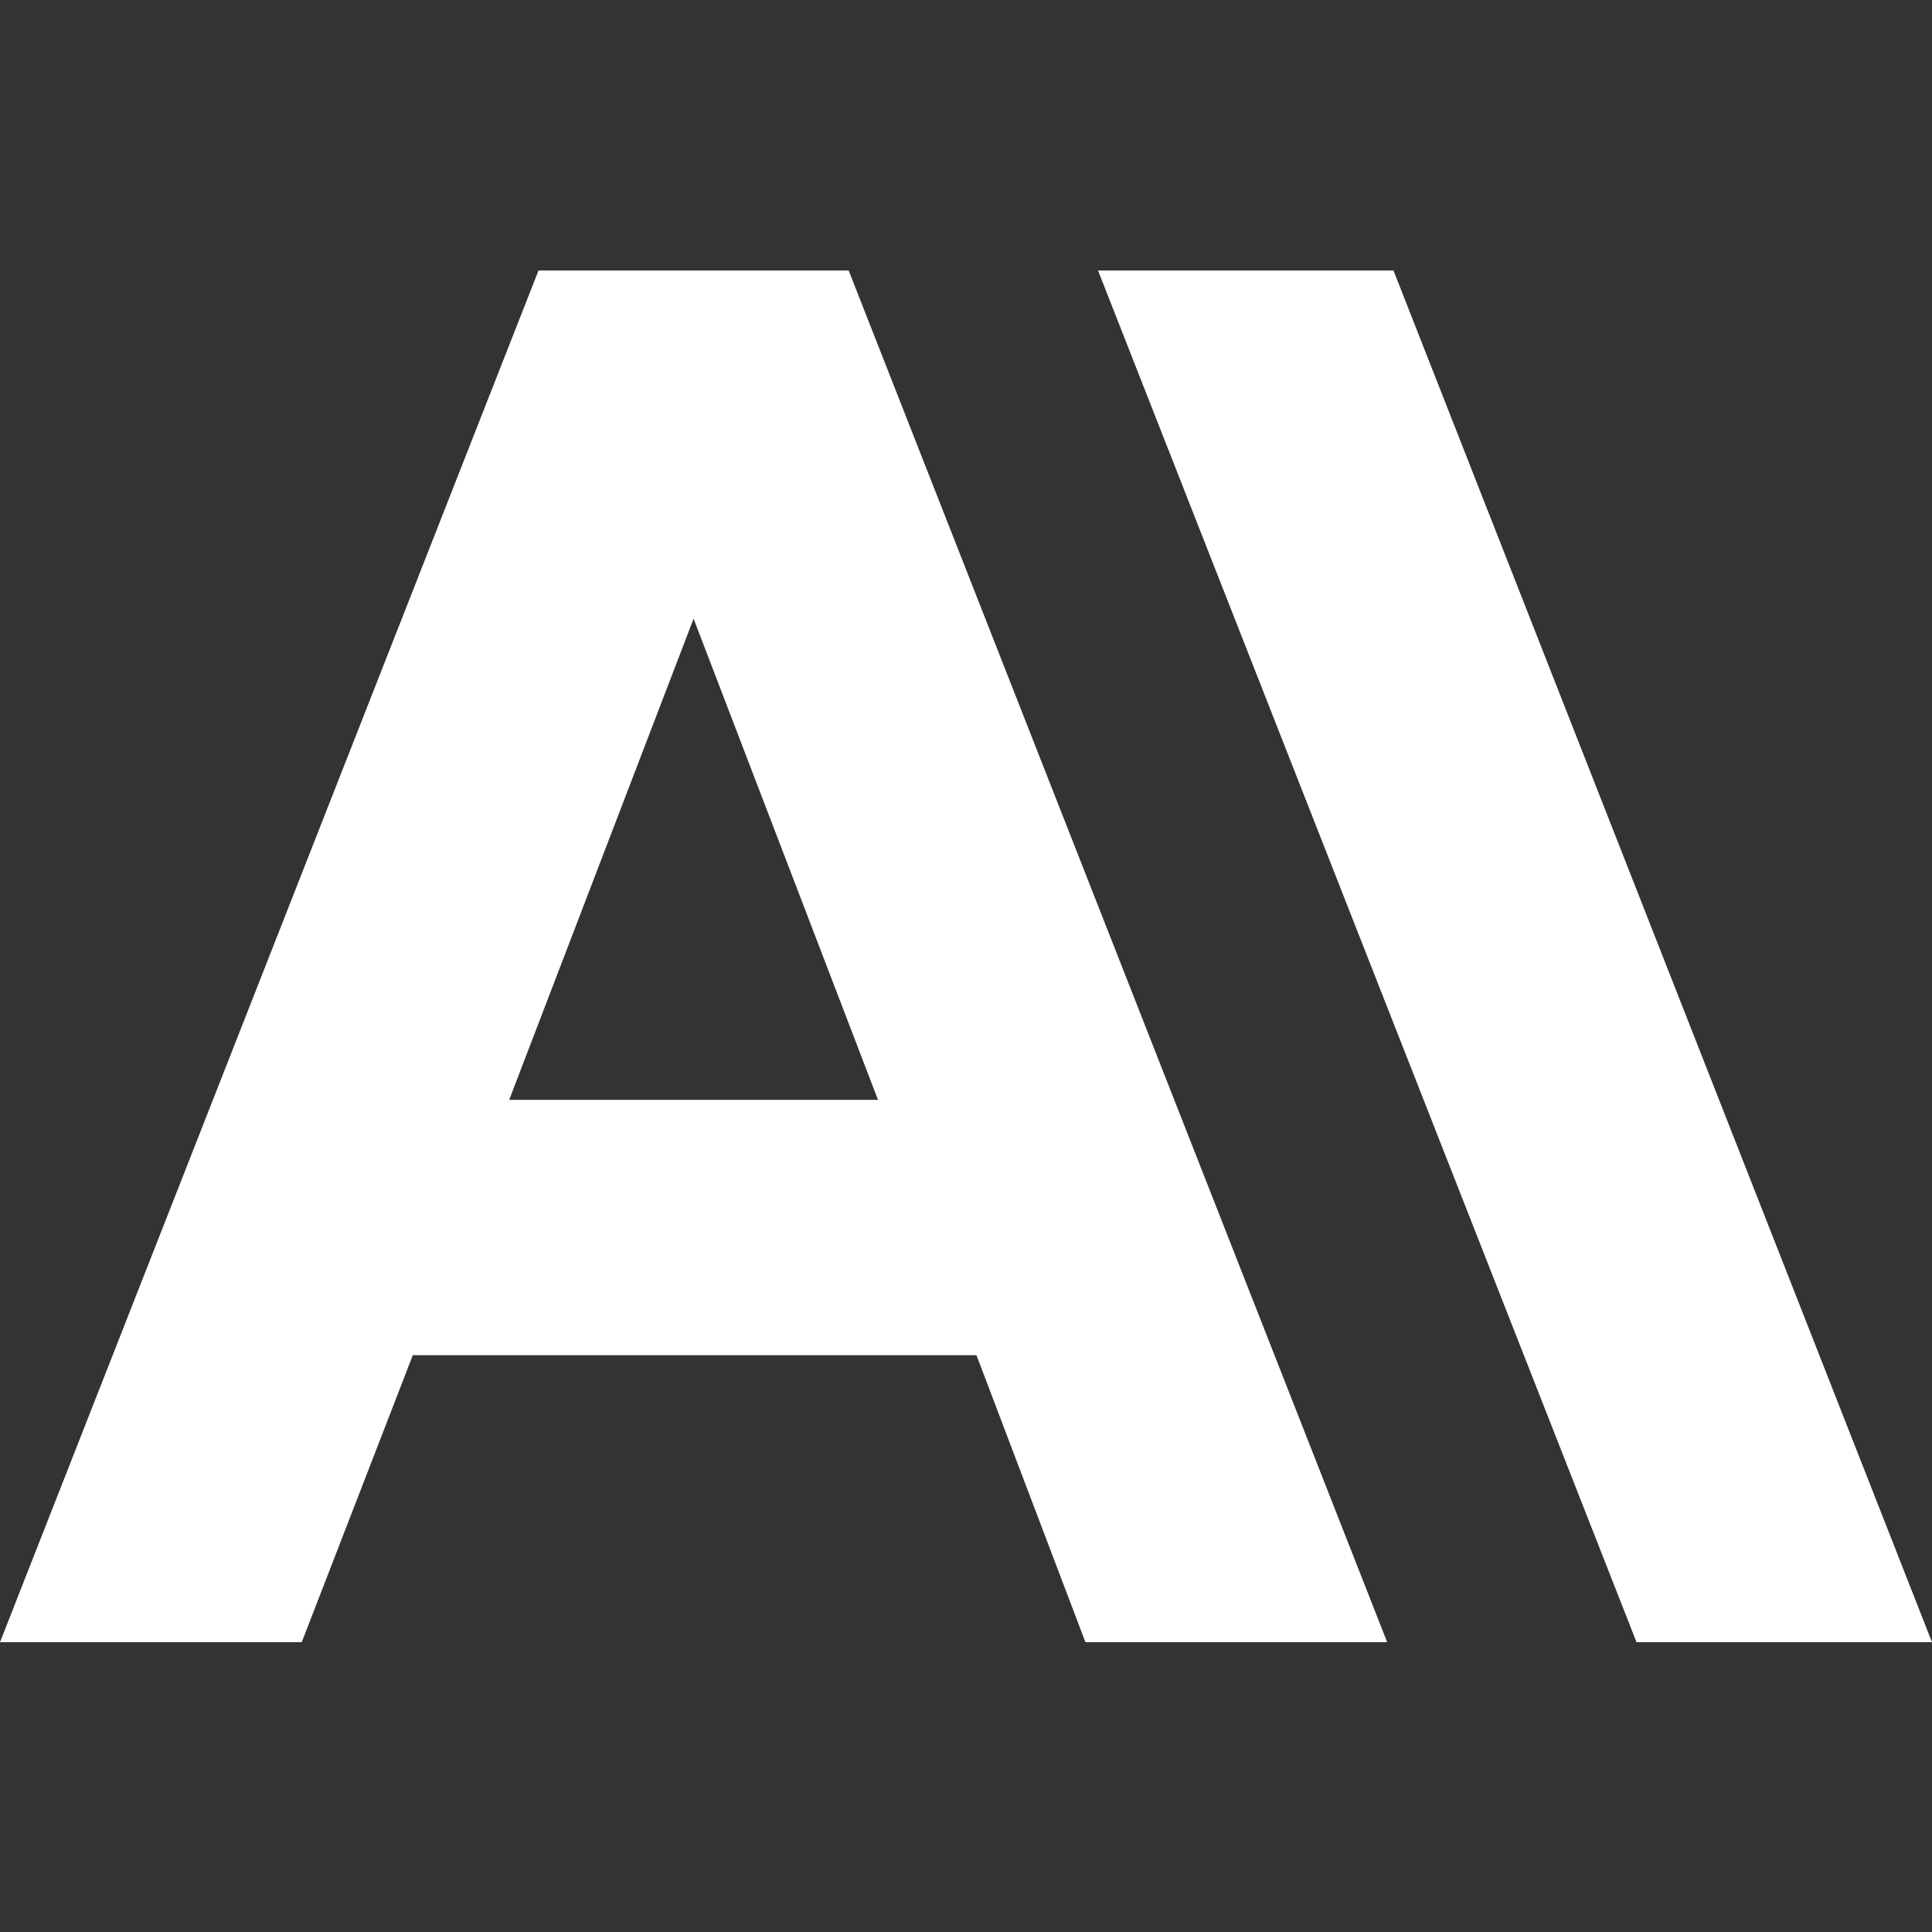
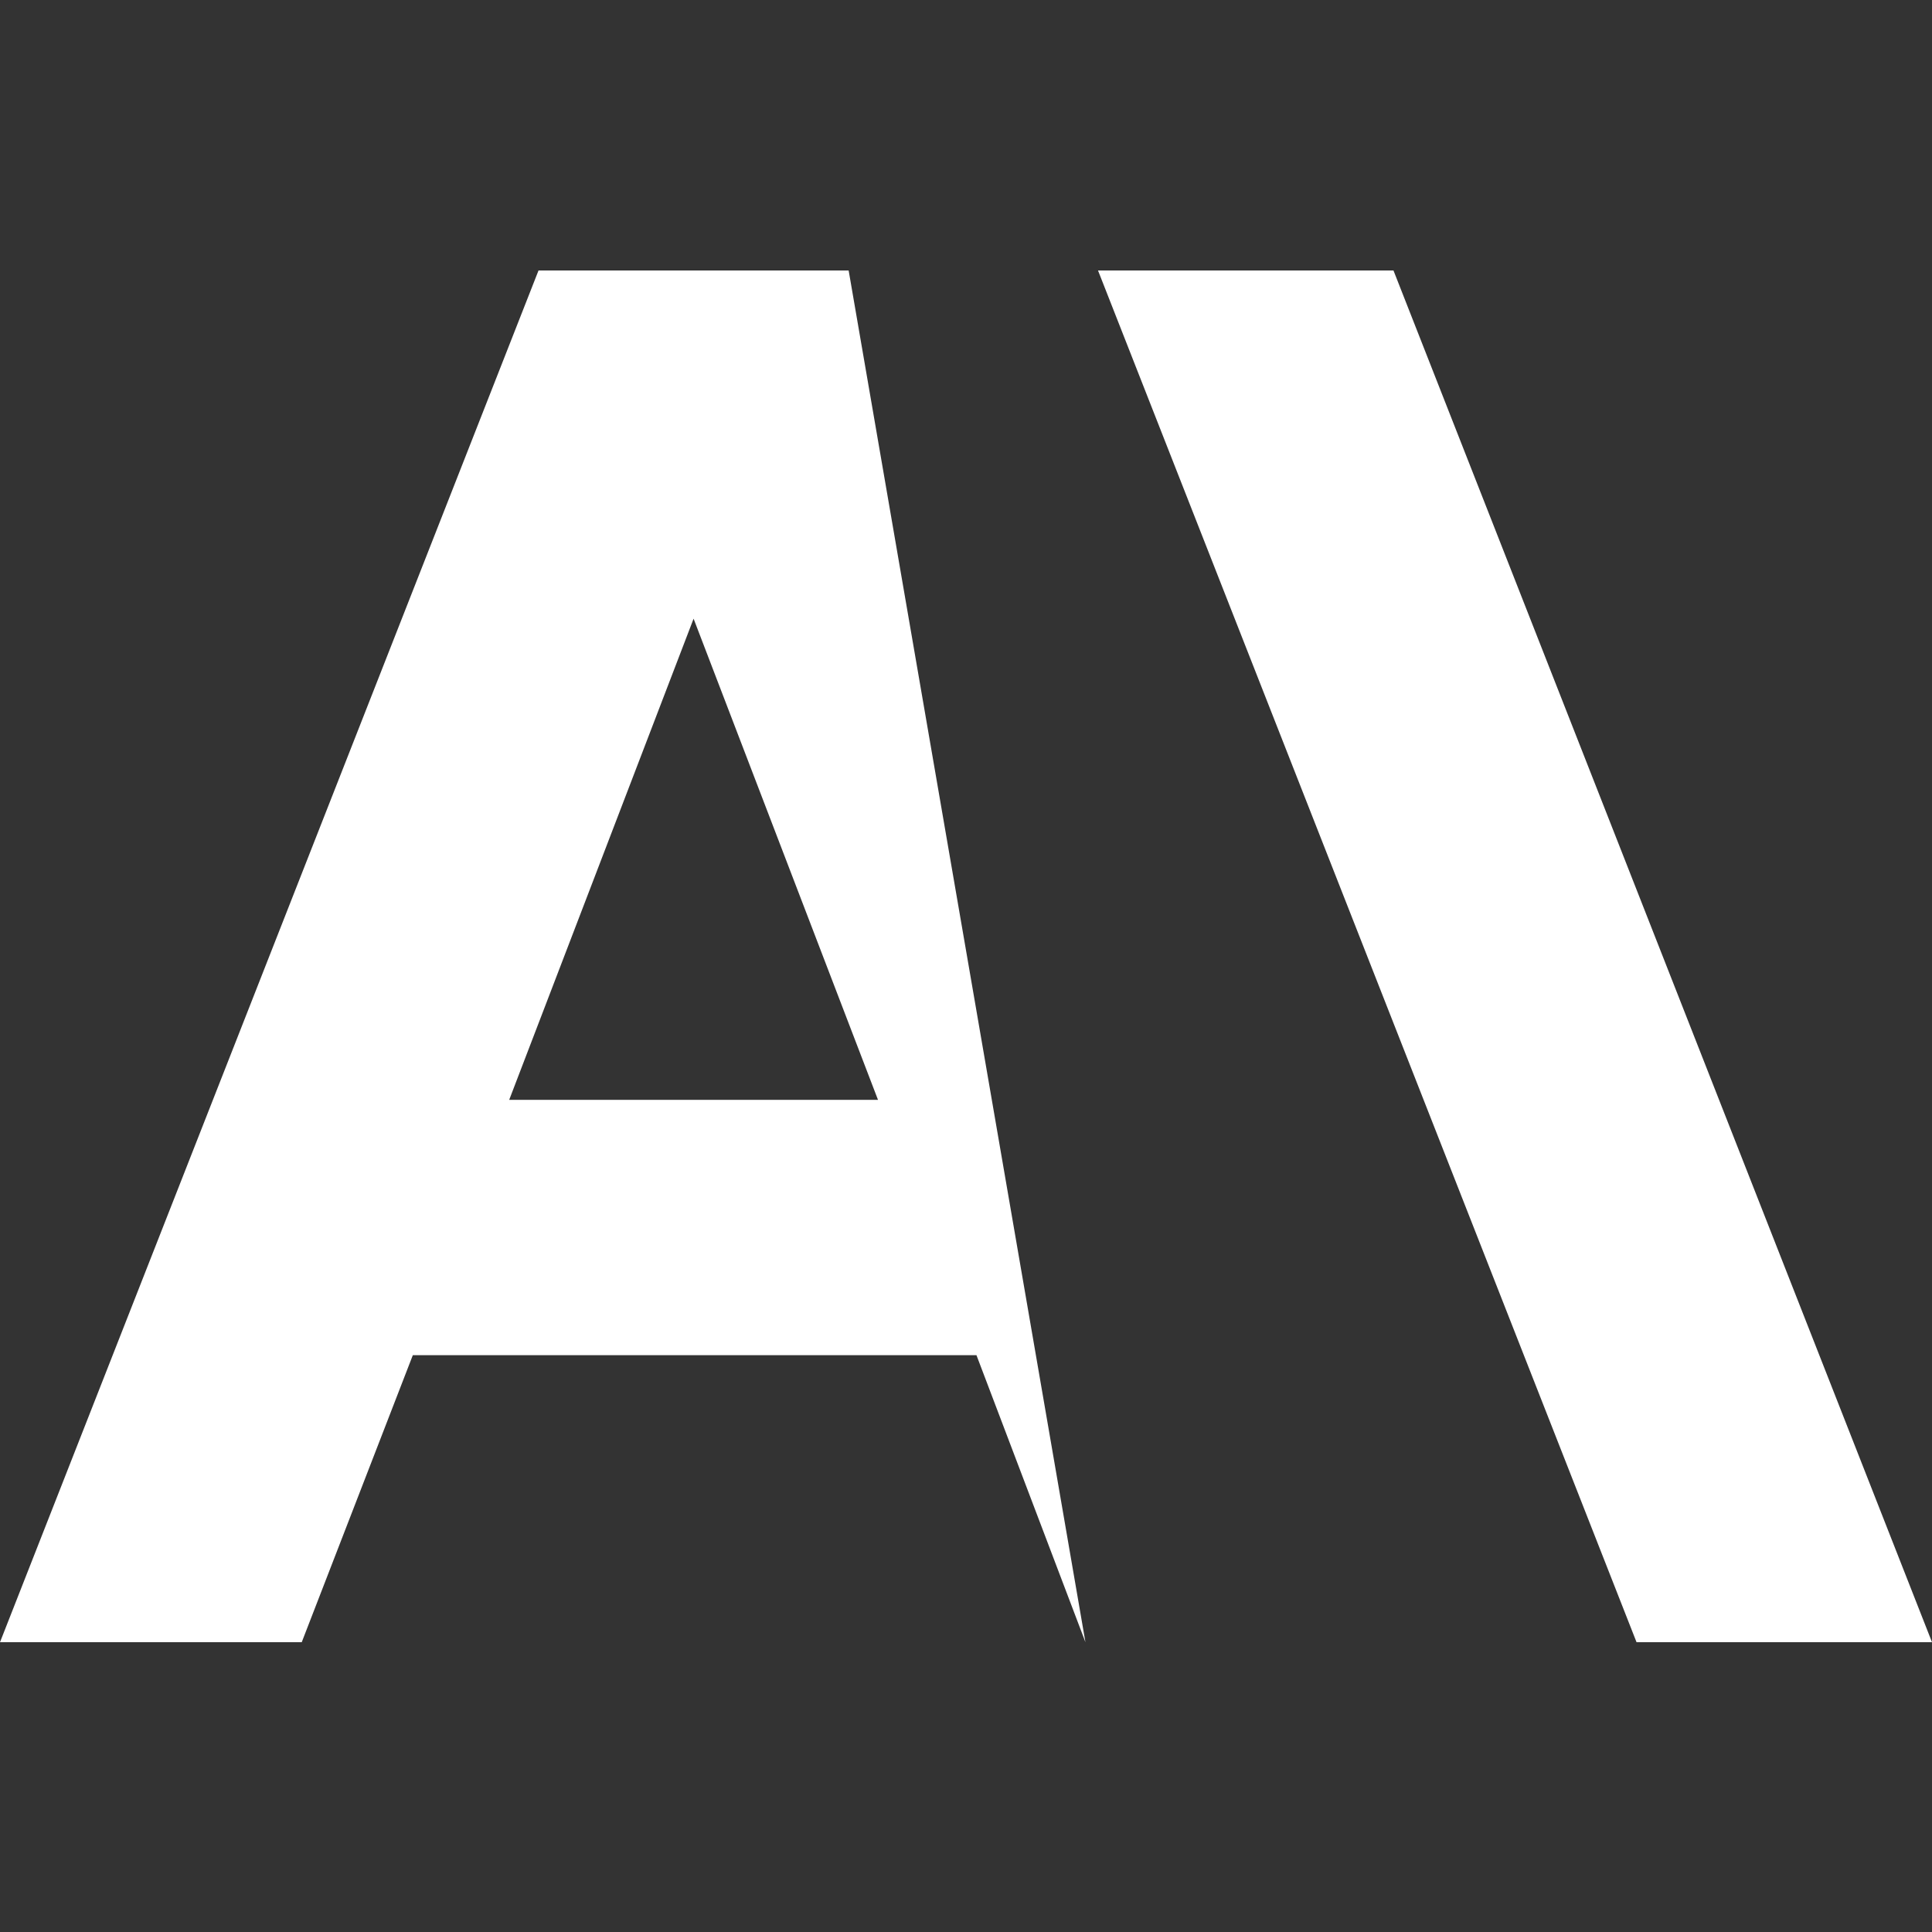
<svg xmlns="http://www.w3.org/2000/svg" fill="none" viewBox="0 0 100 100" width="100%" height="100%">
  <rect x="0" y="0" width="100" height="100" fill="#333333" stroke="none" />
-   <path fill="#fff" d="M72.126 14H56.833l27.874 71H100zm-44.252 0L0 85h15.618l5.749-14.855h29.175L56.182 85H71.8L43.926 14zm-1.518 42.928L35.9 32.023l9.545 24.905z" style="fill:#fff;fill-opacity:1" />
+   <path fill="#fff" d="M72.126 14H56.833l27.874 71H100zm-44.252 0L0 85h15.618l5.749-14.855h29.175L56.182 85L43.926 14zm-1.518 42.928L35.9 32.023l9.545 24.905z" style="fill:#fff;fill-opacity:1" />
</svg>